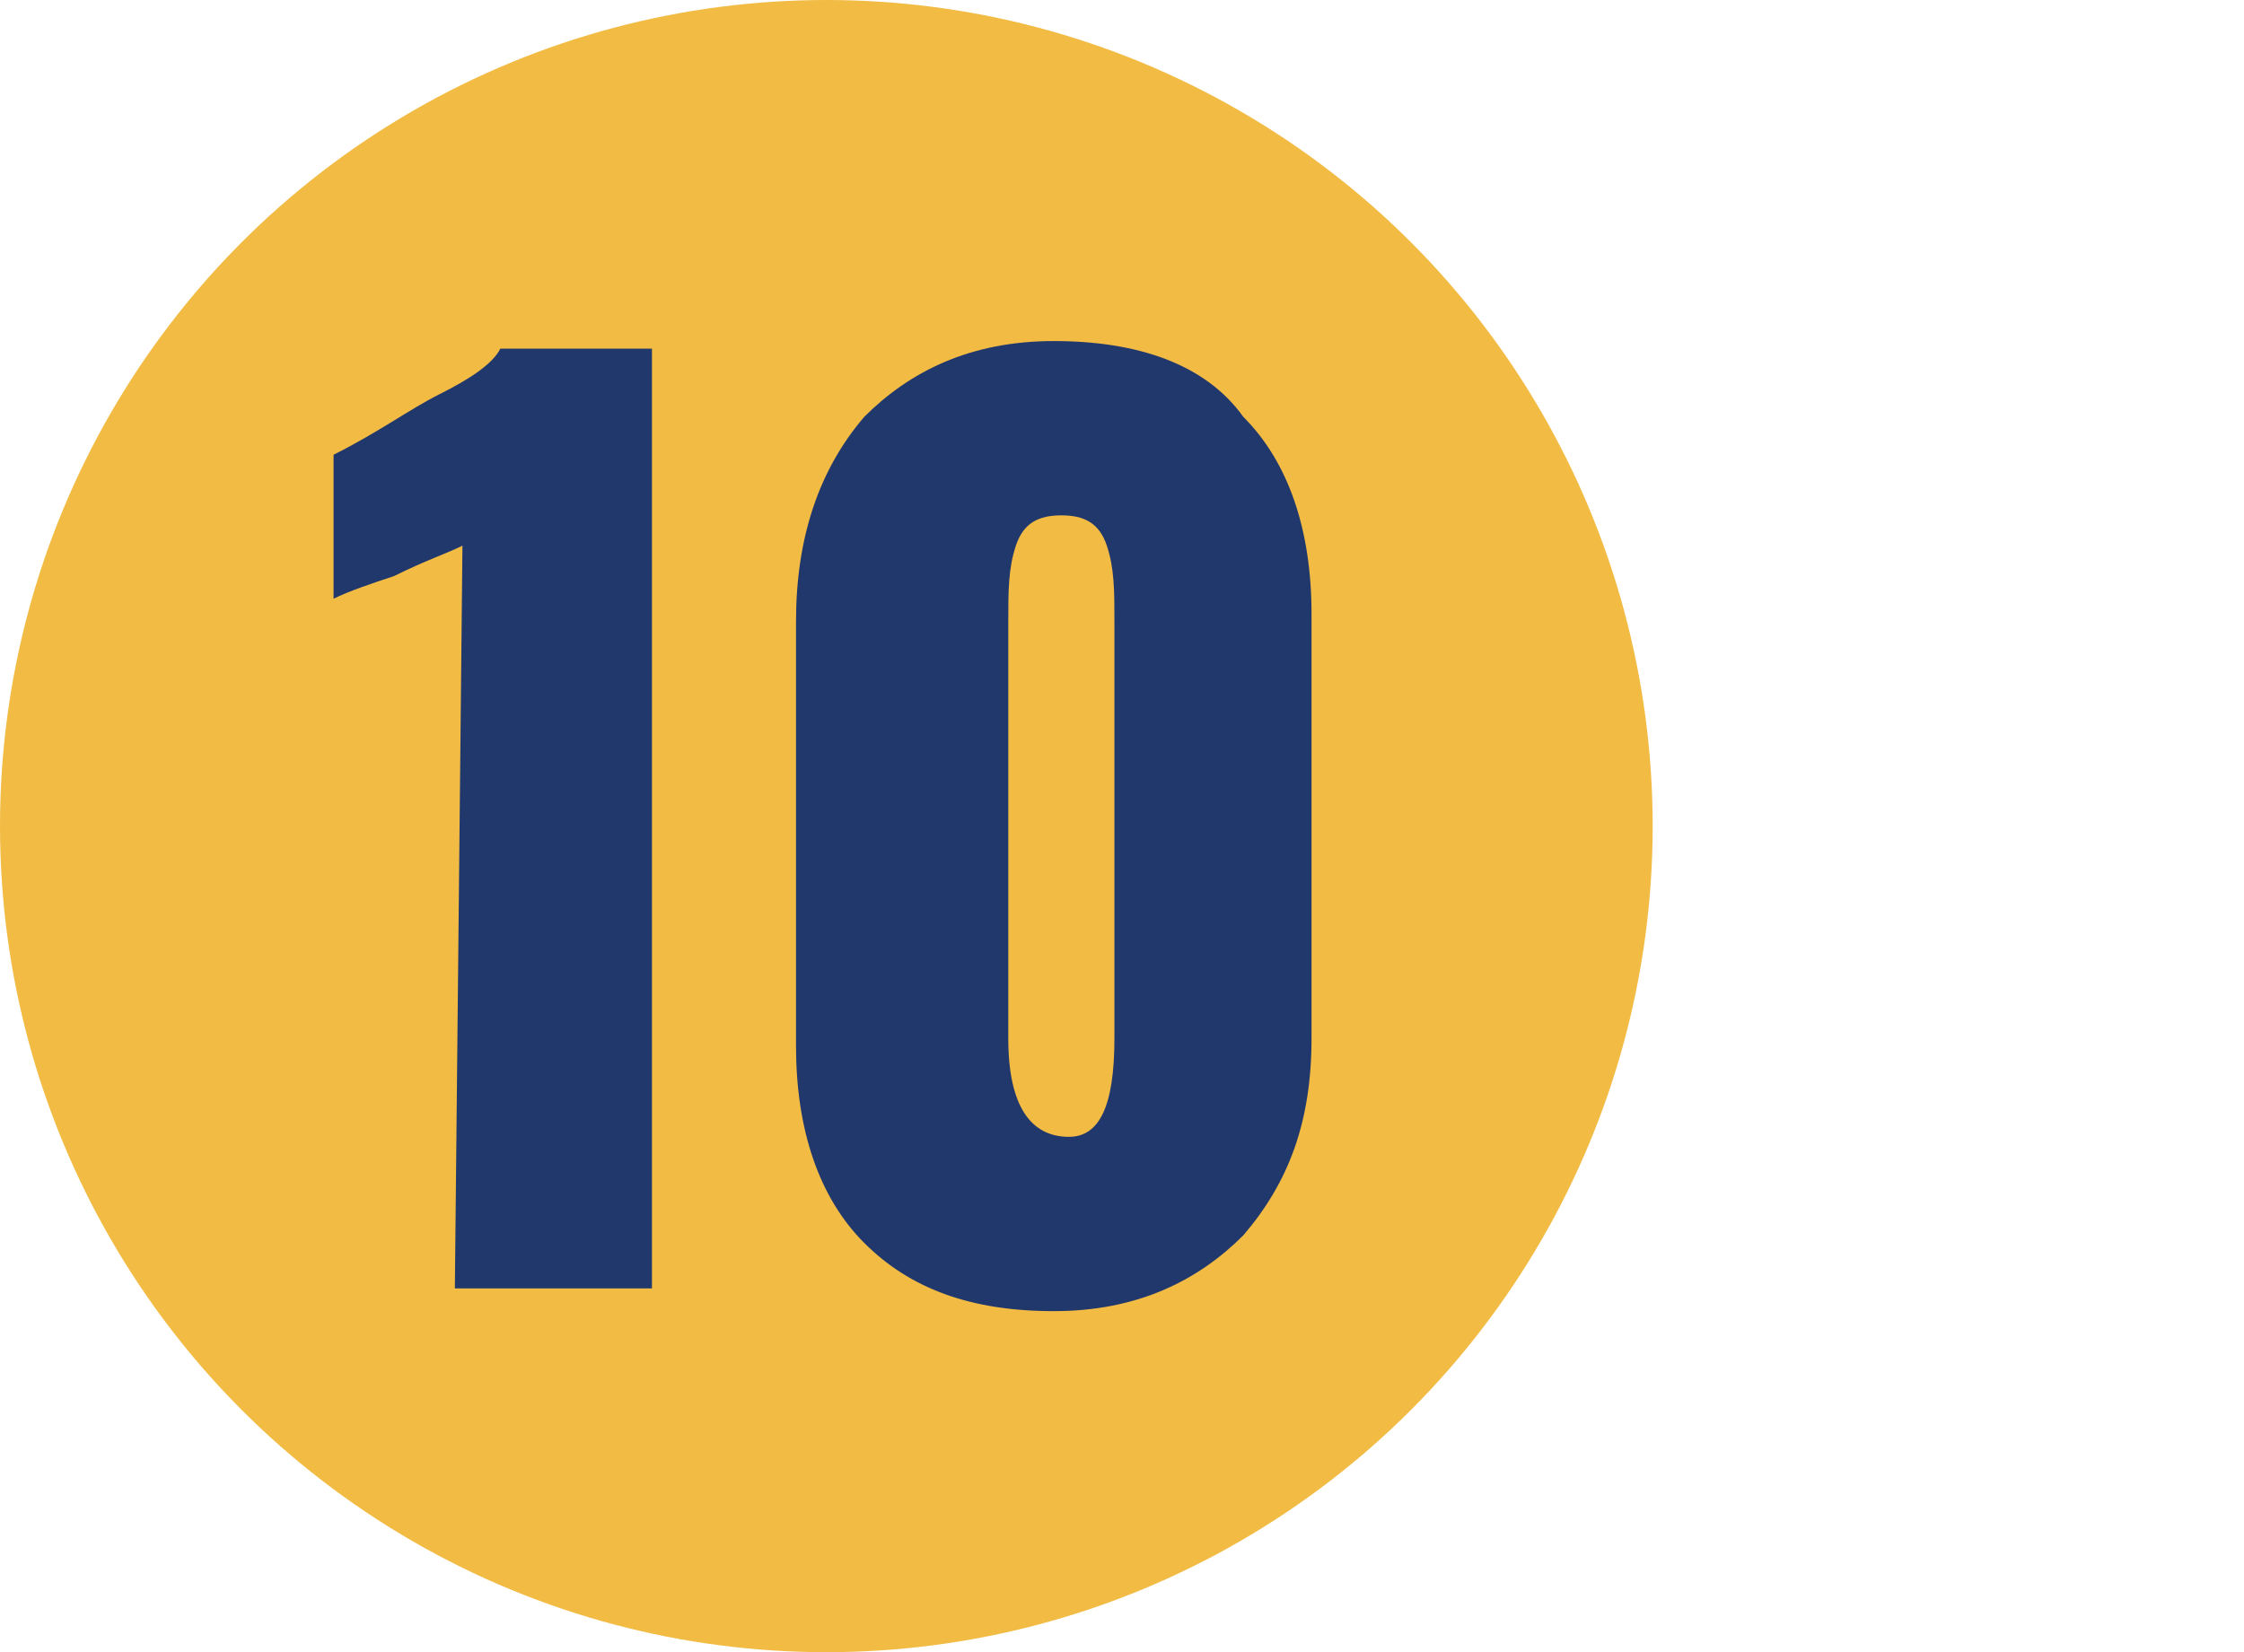
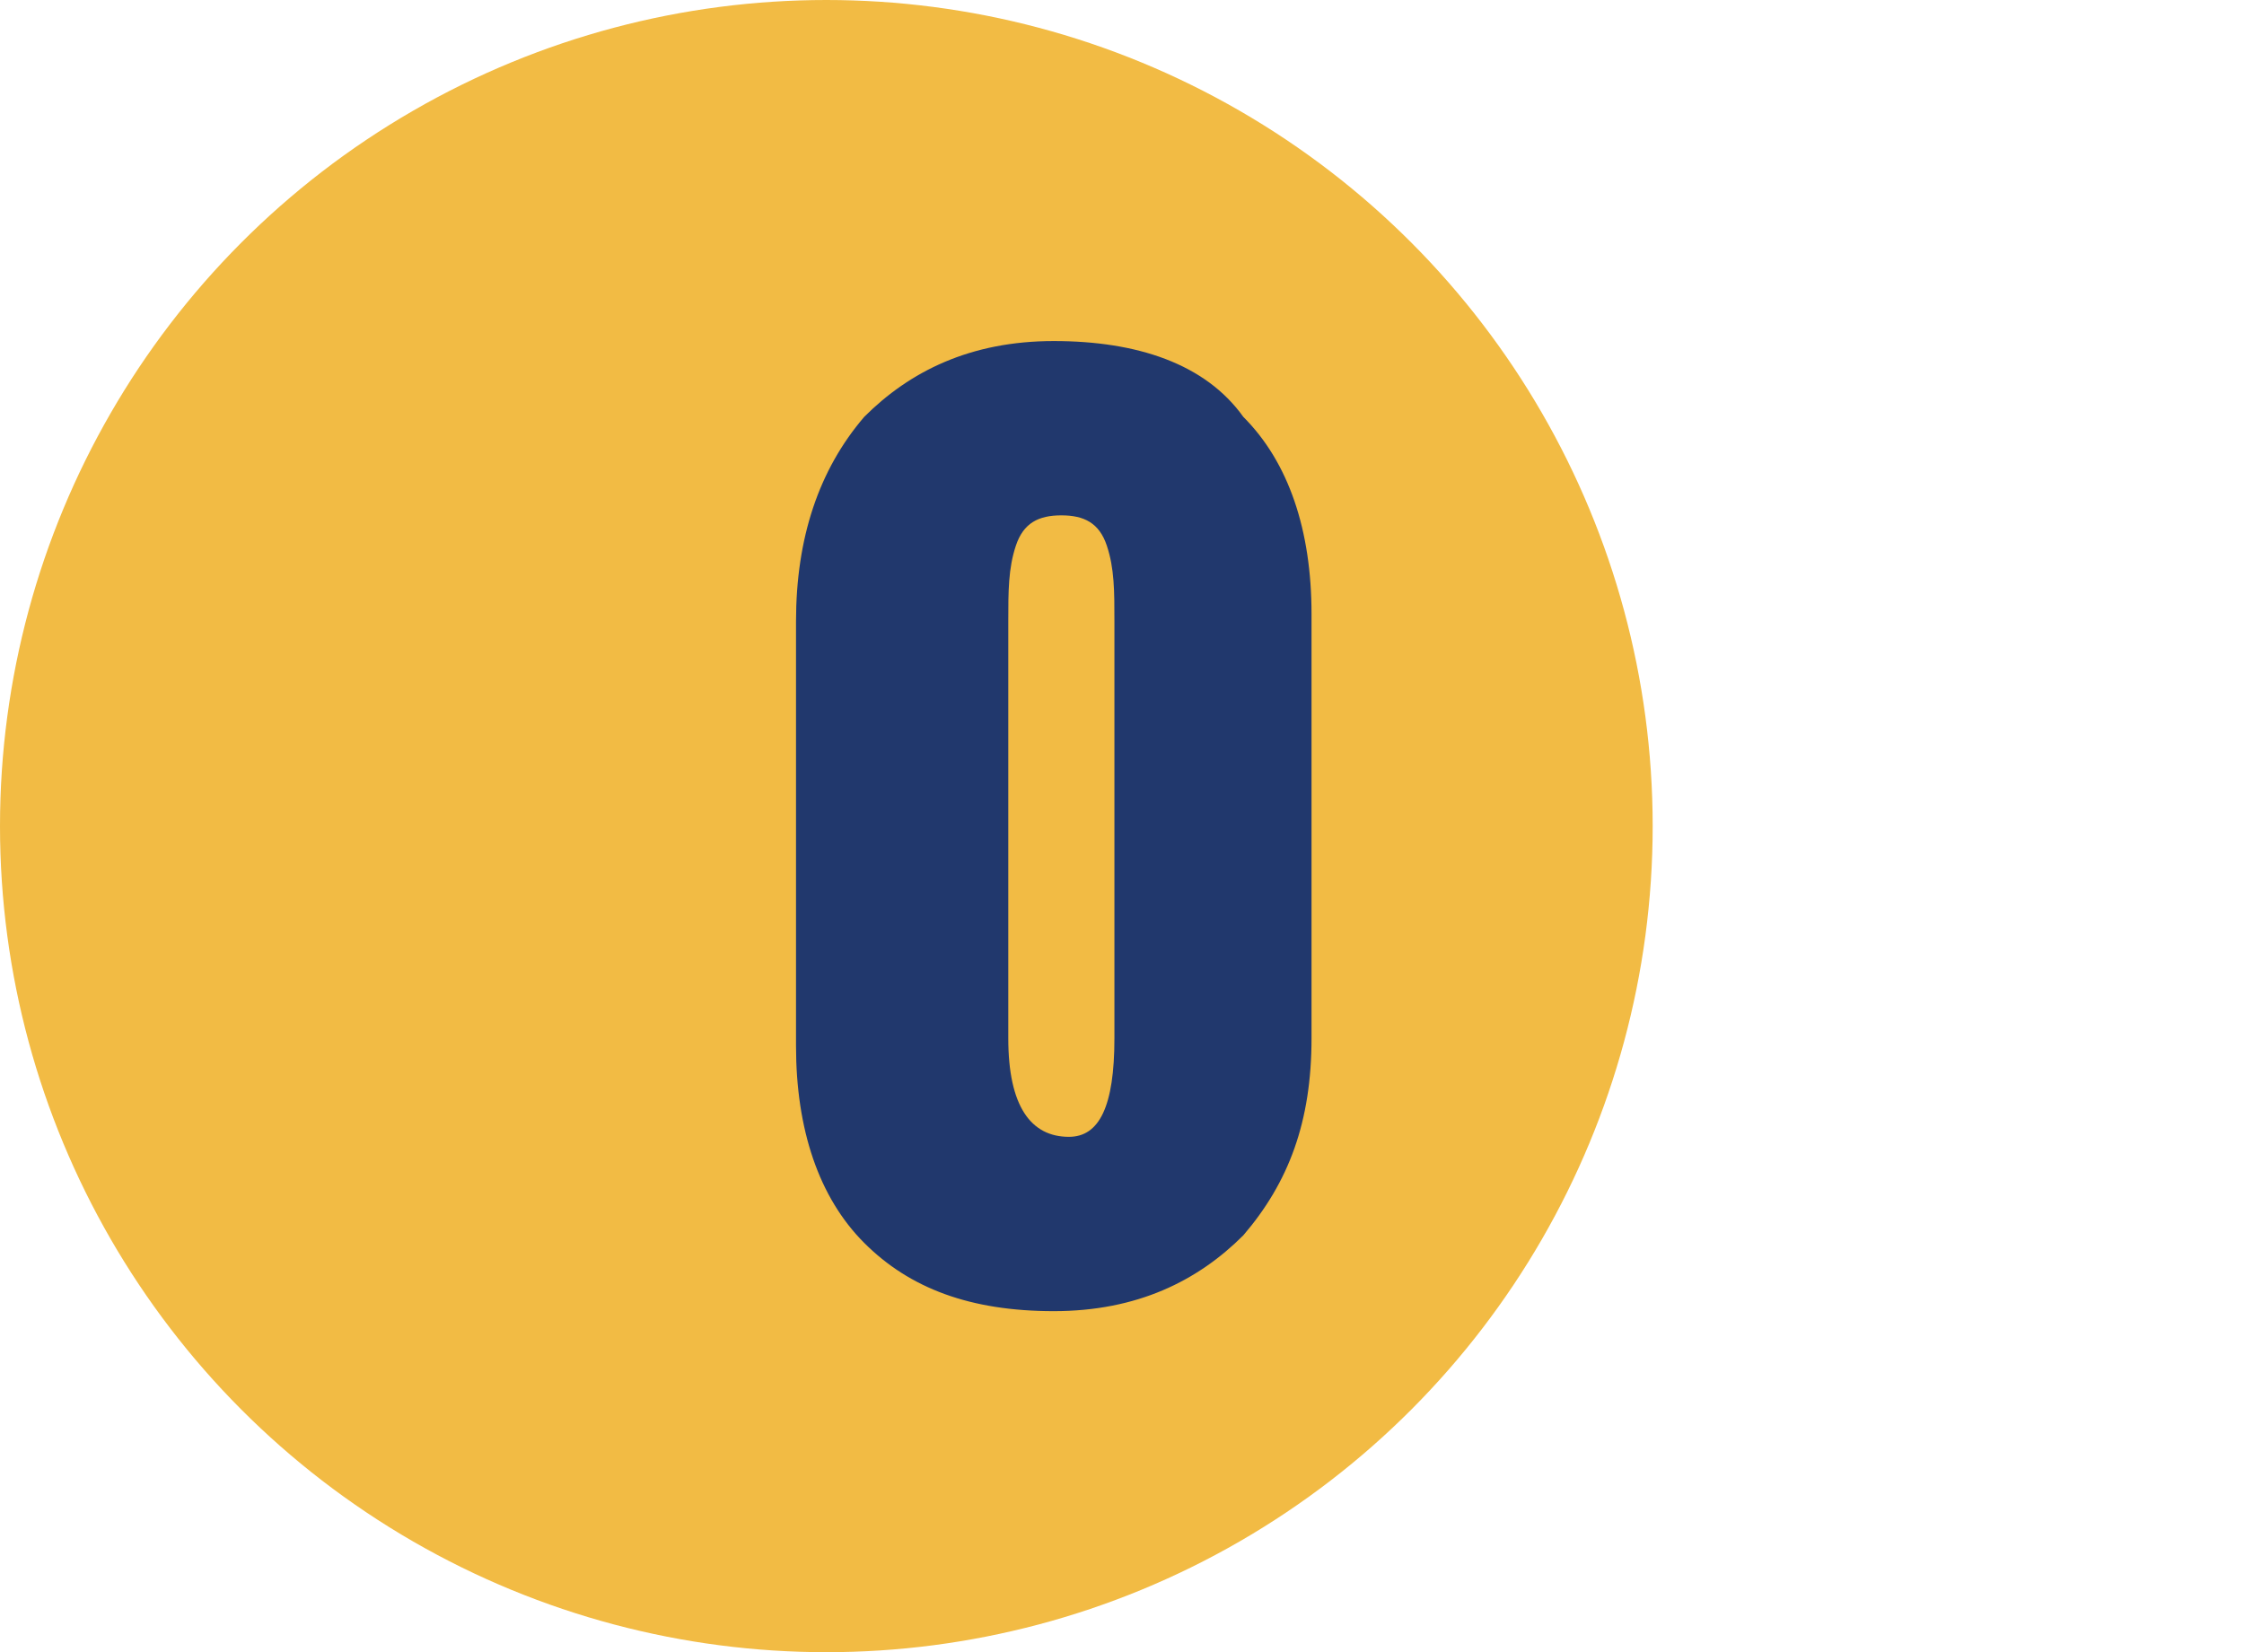
<svg xmlns="http://www.w3.org/2000/svg" version="1.1" id="Layer_1" x="0px" y="0px" viewBox="0 0 29.6 21.8" style="enable-background:new 0 0 29.6 21.8;" xml:space="preserve">
  <style type="text/css">
	.st0{fill:#21376D;}
	.st1{fill:none;stroke:#21376D;stroke-miterlimit:10;}
	.st2{fill:#1768A4;}
	.st3{fill:#F2BB44;}
	.st4{fill:none;stroke:#F1F2F2;stroke-miterlimit:10;}
	.st5{fill:#FFFFFF;}
	.st6{fill:#F1F2F2;}
	.st7{fill:#6D6D6B;}
	.st8{fill:#21386D;}
	.st9{fill:none;}
	.st10{enable-background:new    ;}
	.st11{fill:#F1BB45;}
</style>
  <g>
    <ellipse class="st3" cx="10.9" cy="10.9" rx="10.9" ry="10.9" />
    <g>
-       <path class="st8" d="M6.1,7.2C5.9,7.3,5.6,7.4,5.2,7.6C4.9,7.7,4.6,7.8,4.4,7.9l0-1.9c0.6-0.3,1-0.6,1.4-0.8    c0.4-0.2,0.7-0.4,0.8-0.6l2,0l0,12.4l-2.6,0L6.1,7.2z" />
      <path class="st8" d="M11.4,16.4c-0.6-0.6-0.9-1.5-0.9-2.6l0-5.6c0-1.1,0.3-2,0.9-2.7c0.6-0.6,1.4-1,2.5-1s2,0.3,2.5,1    C17,6.1,17.3,7,17.3,8.1l0,5.6c0,1.1-0.3,1.9-0.9,2.6c-0.6,0.6-1.4,1-2.5,1C12.8,17.3,12,17,11.4,16.4z M14.7,13.7l0-5.5    c0-0.4,0-0.7-0.1-1c-0.1-0.3-0.3-0.4-0.6-0.4c-0.3,0-0.5,0.1-0.6,0.4c-0.1,0.3-0.1,0.6-0.1,1l0,5.5c0,0.9,0.3,1.3,0.8,1.3    C14.5,15,14.7,14.6,14.7,13.7z" />
    </g>
  </g>
</svg>